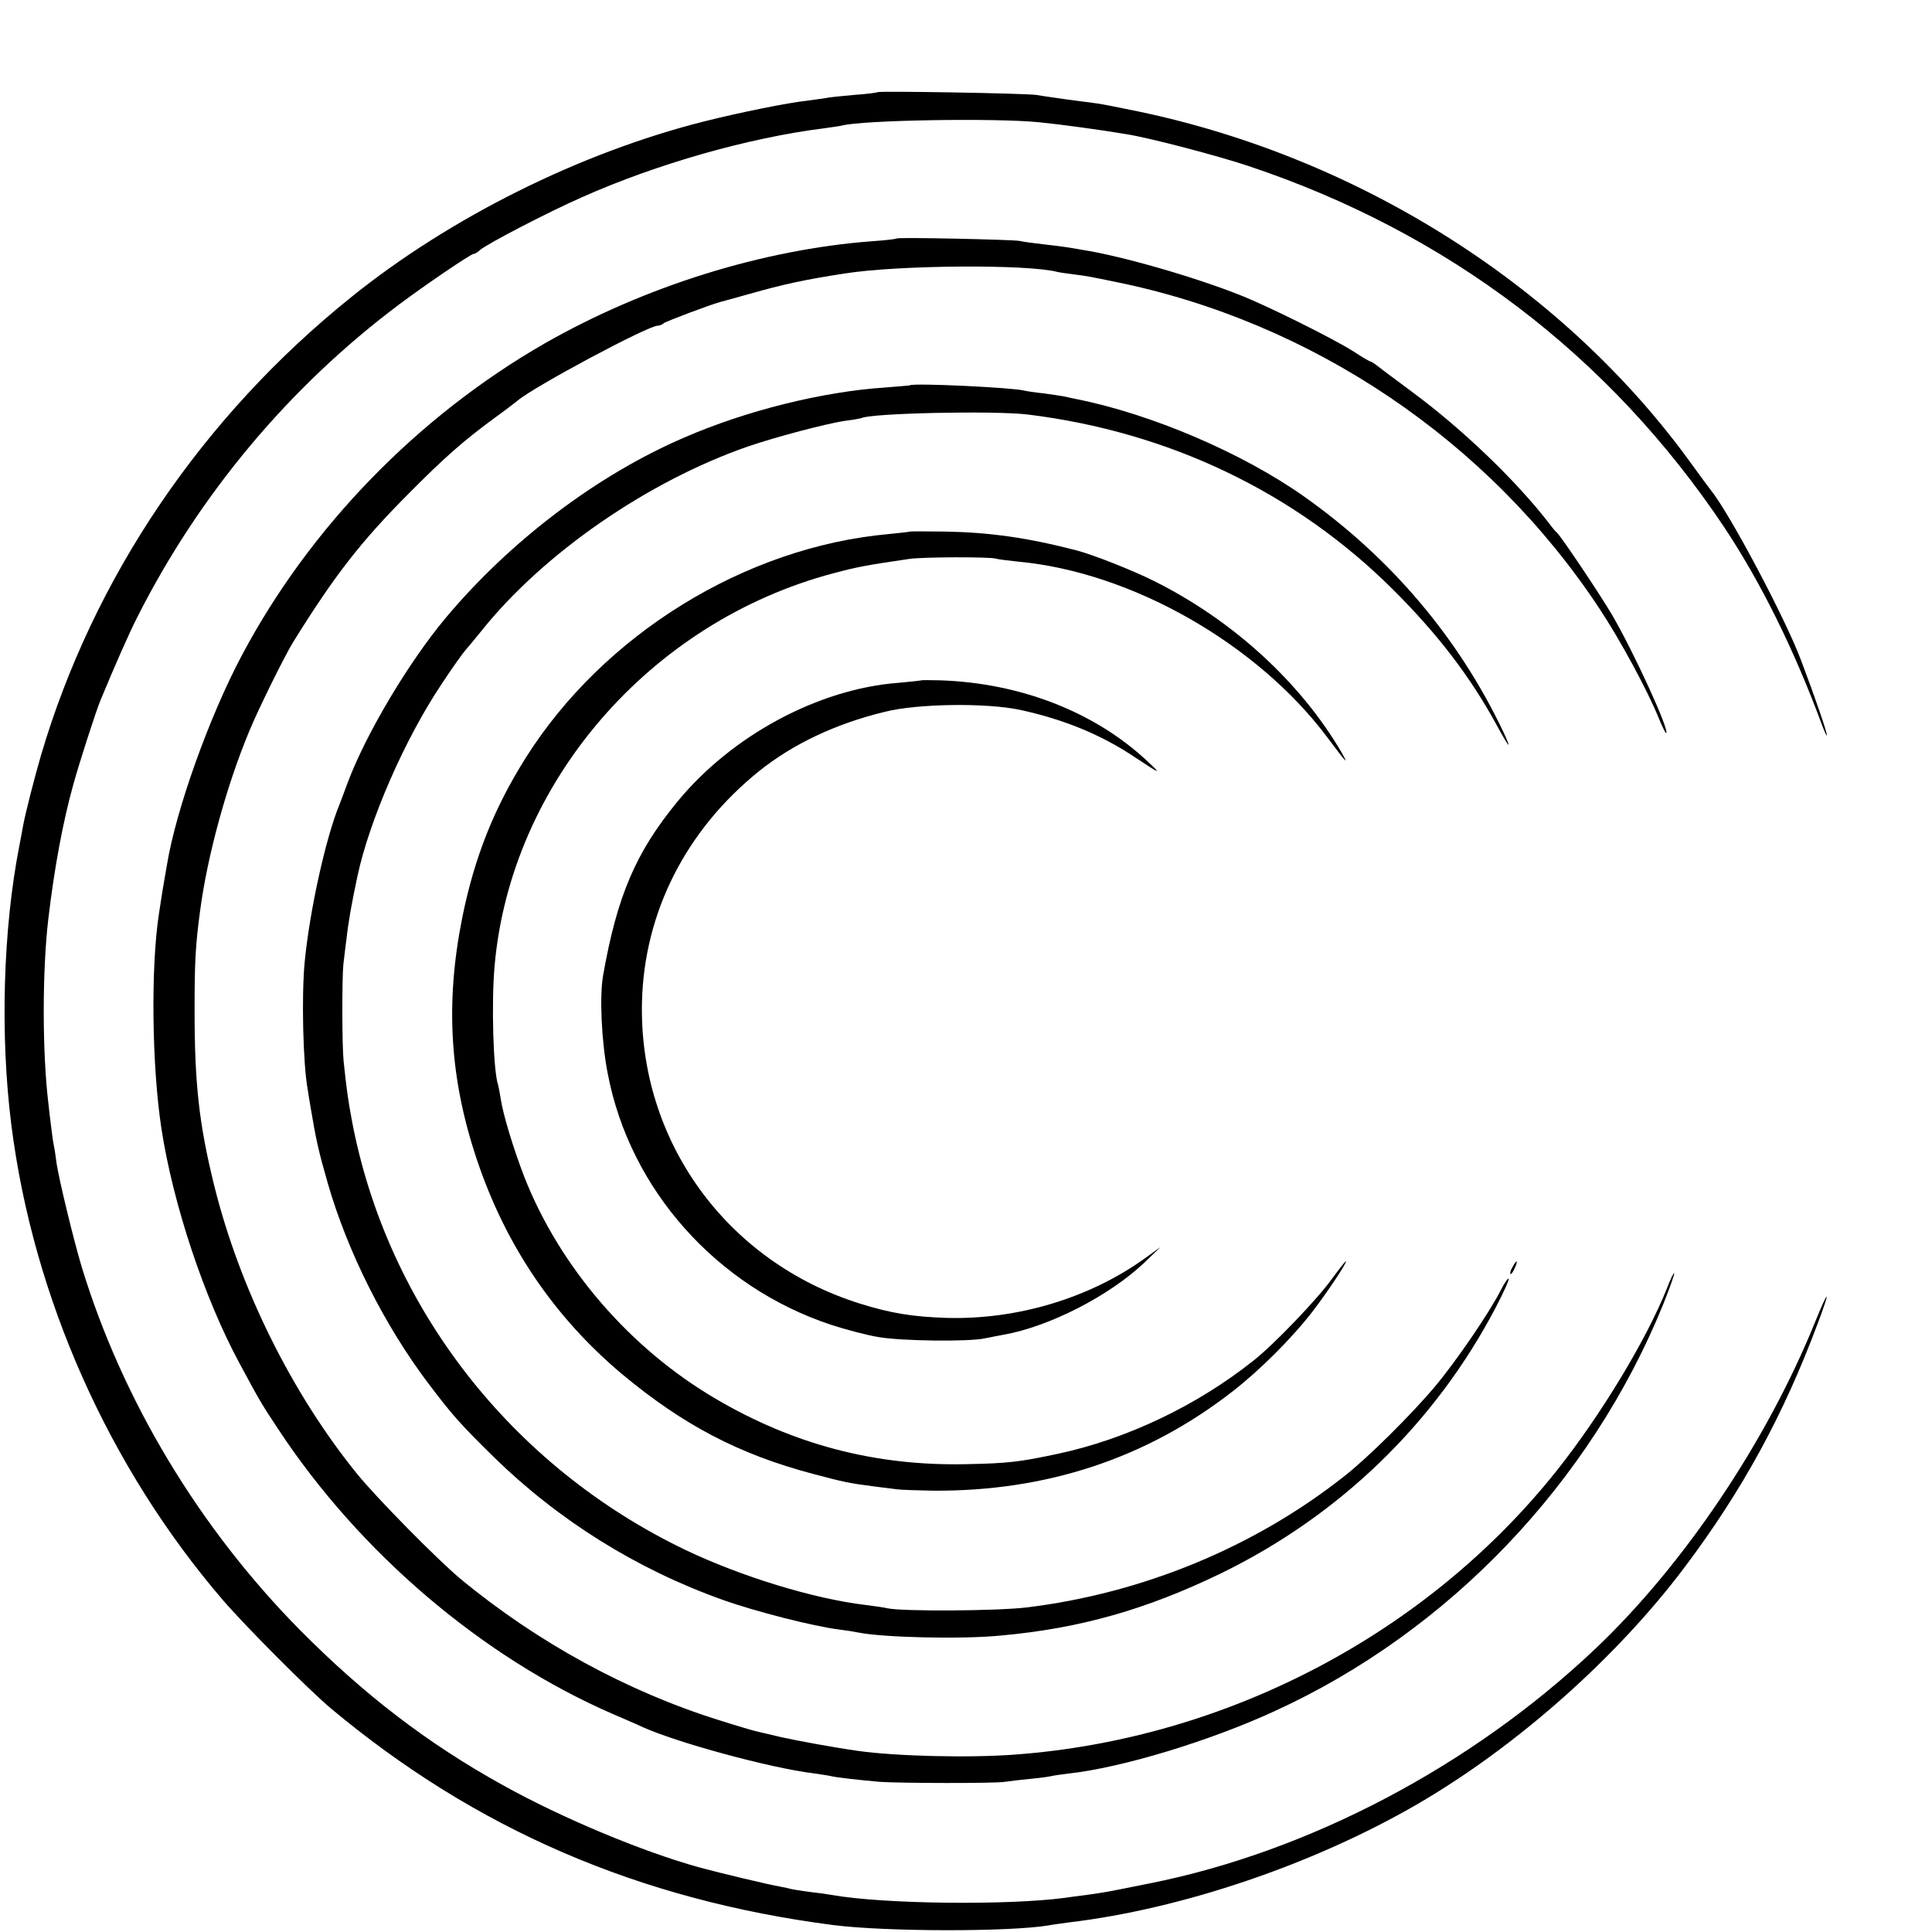
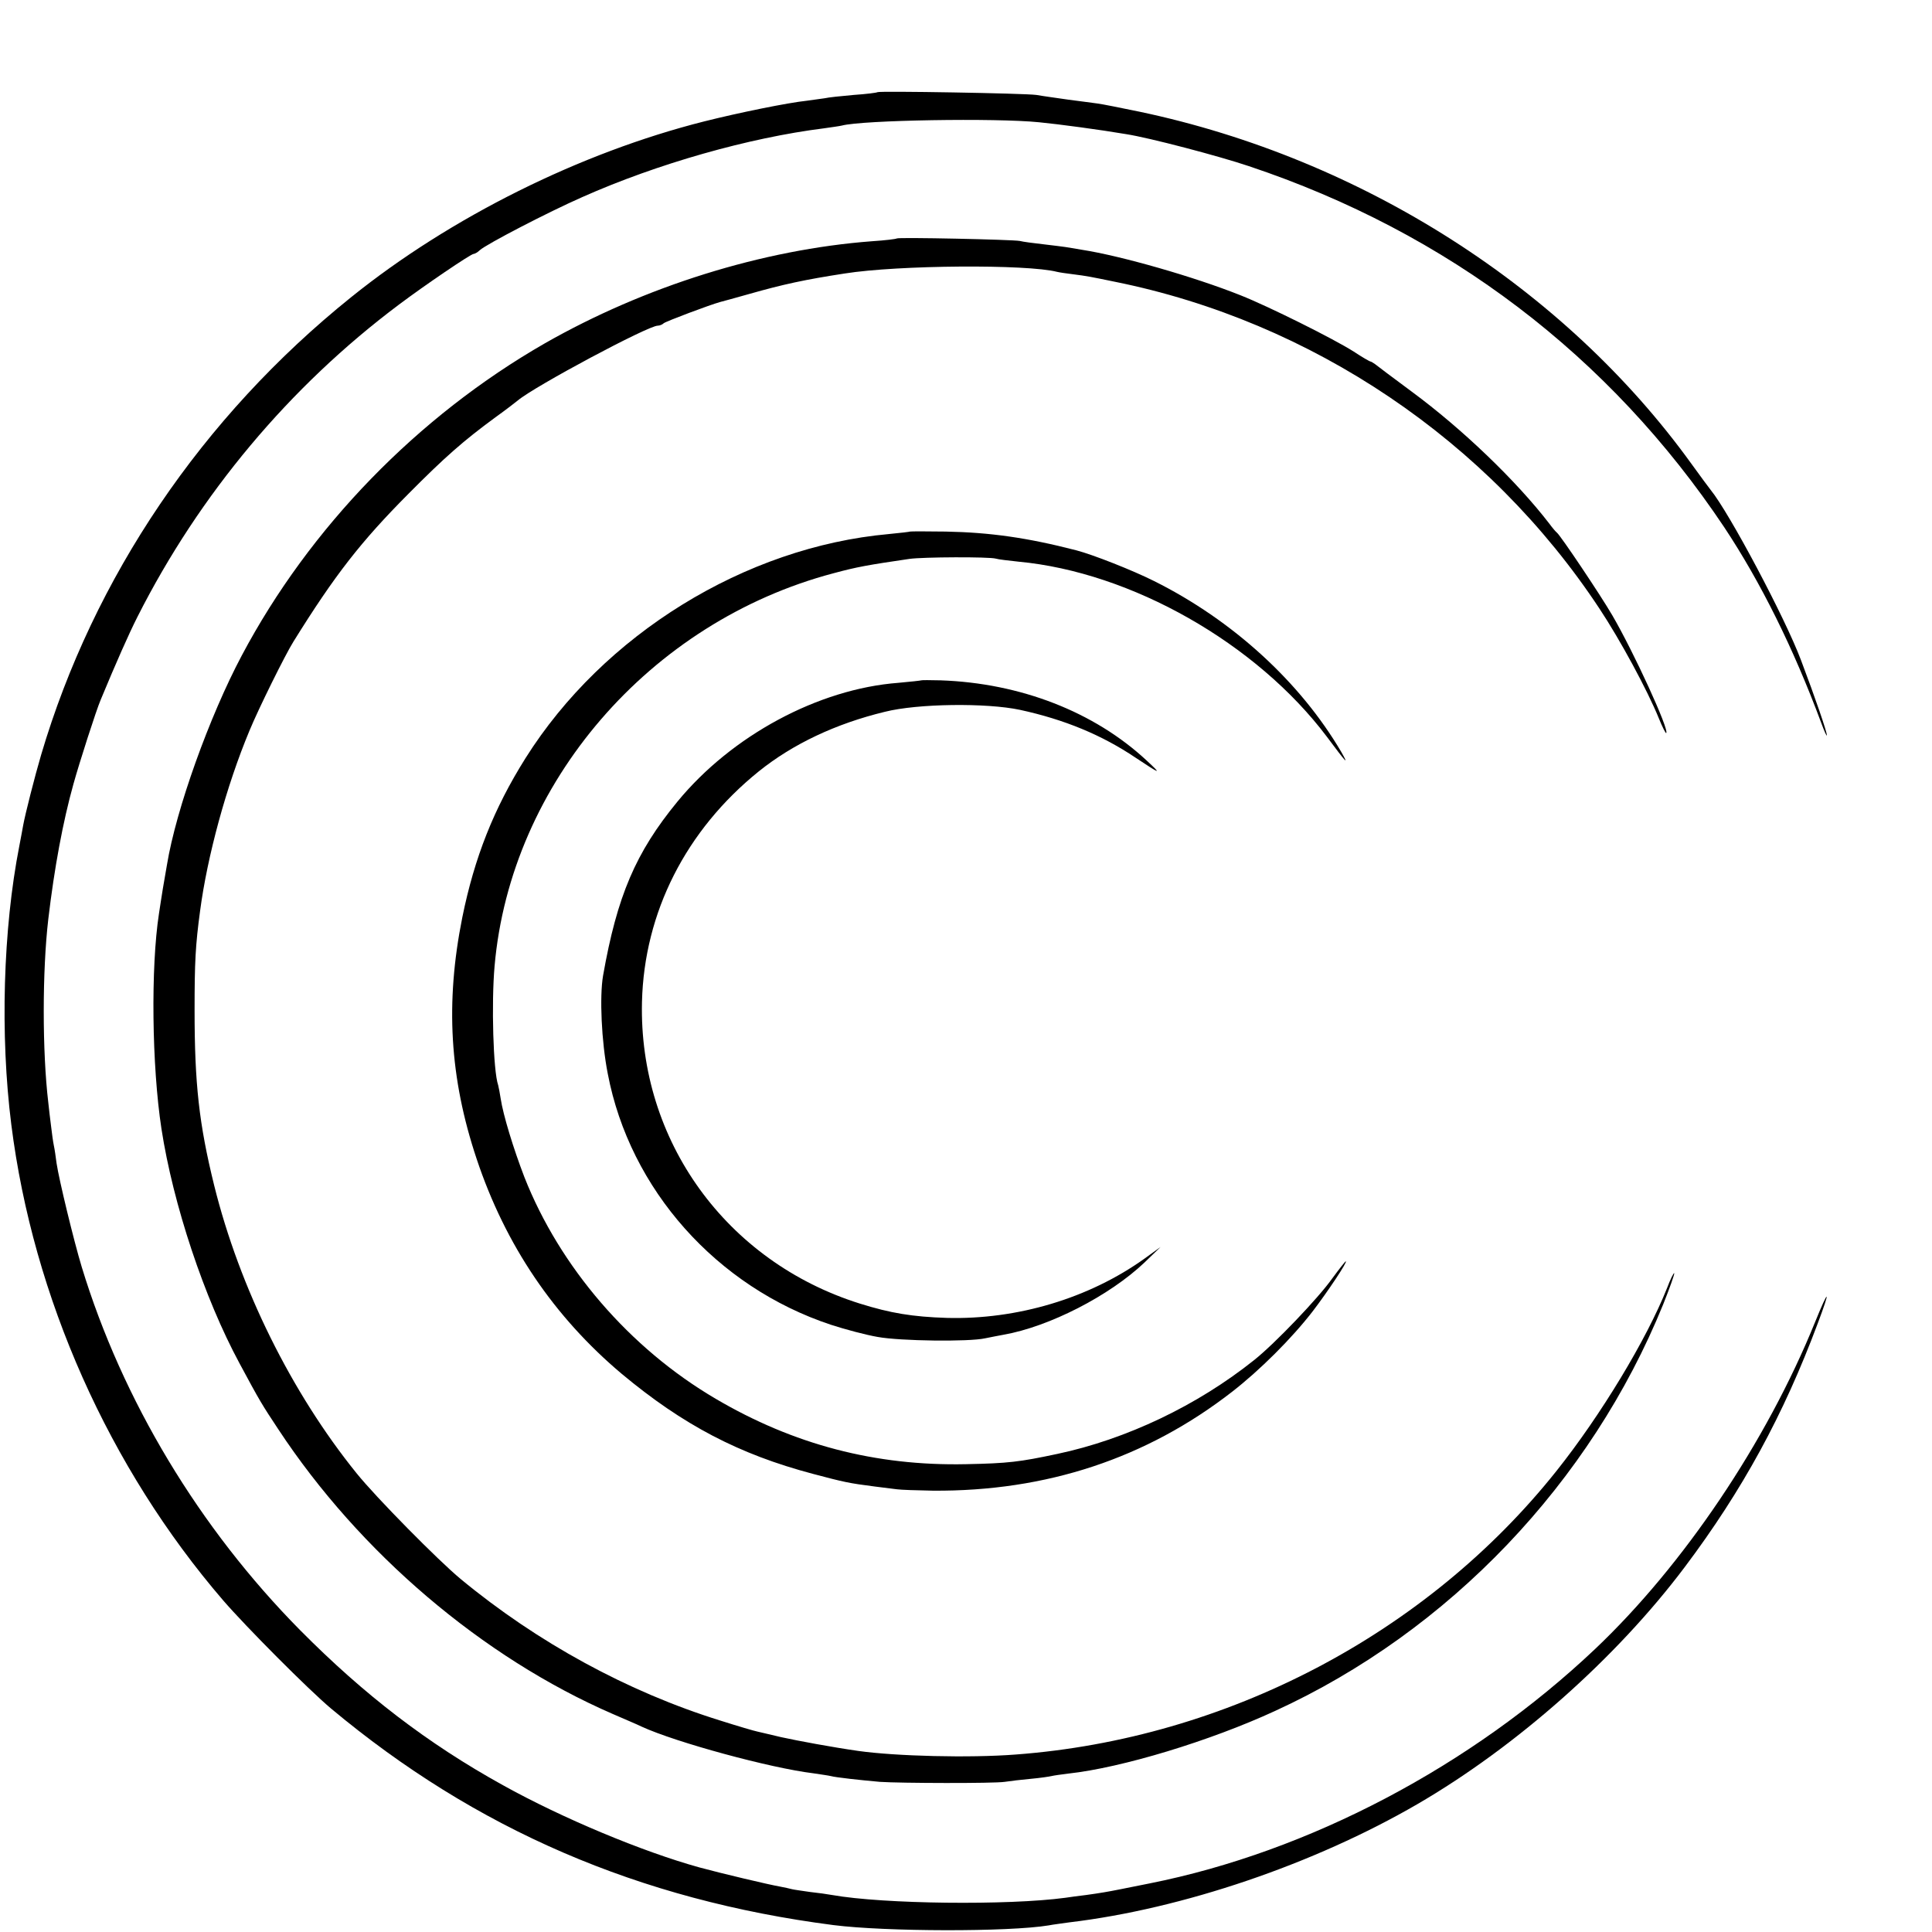
<svg xmlns="http://www.w3.org/2000/svg" version="1.0" width="700pt" height="700pt" viewBox="0 0 700 700" preserveAspectRatio="xMidYMid meet">
  <g transform="translate(0,700) scale(0.1,-0.1)" fill="#000000" stroke="none">
    <path d="M3179 6666 c-2 -2 -41 -7 -86 -10 -46 -4 -93 -9 -105 -12 -13 -2 -42 -6 -65 -9 -67 -7 -245 -43 -372 -75 -448 -113 -919 -347 -1279 -637 -540 -434 -933 -1015 -1123 -1658 -23 -78 -58 -216 -65 -255 -2 -14 -9 -47 -14 -75 -59 -301 -70 -686 -29 -1010 79 -626 354 -1243 768 -1724 83 -96 308 -322 390 -391 524 -438 1116 -694 1821 -785 189 -24 635 -25 780 -1 14 3 48 7 75 11 410 49 886 211 1260 428 358 208 721 529 969 859 209 278 358 551 482 883 48 127 41 130 -10 4 -176 -434 -476 -880 -797 -1184 -448 -424 -1036 -734 -1614 -849 -44 -9 -91 -18 -105 -21 -45 -9 -74 -14 -125 -21 -27 -3 -61 -8 -75 -10 -208 -28 -659 -23 -845 10 -16 3 -52 8 -80 11 -27 4 -57 8 -65 10 -8 2 -29 7 -46 10 -36 6 -213 48 -290 69 -206 57 -496 178 -712 298 -273 151 -503 328 -734 561 -366 370 -645 834 -792 1317 -29 96 -82 315 -91 375 -3 23 -7 52 -10 65 -3 14 -7 45 -10 70 -3 25 -8 63 -10 85 -22 185 -22 476 0 665 22 186 53 353 91 489 21 76 83 269 99 306 56 135 103 241 133 300 225 445 551 834 947 1131 93 70 261 184 271 184 4 0 15 6 23 14 25 22 246 137 371 192 272 121 604 215 875 249 28 4 57 8 65 10 75 20 558 28 715 12 72 -7 221 -27 315 -43 84 -13 335 -79 445 -116 721 -241 1307 -687 1722 -1308 132 -199 251 -438 352 -710 11 -30 20 -50 20 -44 1 10 -41 133 -94 273 -58 154 -260 534 -327 616 -5 6 -36 48 -70 95 -459 636 -1193 1105 -1998 1275 -68 14 -137 28 -154 30 -17 2 -65 9 -106 14 -41 6 -93 13 -115 17 -43 6 -570 15 -576 10z" />
    <path d="M3249 6136 c-2 -2 -42 -7 -89 -10 -398 -30 -825 -164 -1186 -370 -460 -264 -852 -667 -1098 -1131 -117 -220 -238 -557 -271 -758 -3 -18 -10 -57 -15 -87 -5 -30 -11 -71 -14 -90 -30 -194 -26 -552 9 -780 42 -273 155 -613 283 -850 73 -136 81 -149 140 -238 295 -448 740 -827 1212 -1032 41 -18 89 -38 105 -46 124 -57 466 -150 622 -169 26 -4 55 -8 63 -10 17 -5 110 -15 178 -21 73 -5 413 -6 452 0 19 3 62 8 95 11 33 3 67 8 75 10 8 2 36 6 61 9 193 21 513 118 749 227 631 289 1144 828 1406 1473 24 60 42 111 40 113 -2 2 -14 -22 -26 -54 -74 -186 -240 -461 -401 -663 -470 -590 -1195 -970 -1959 -1027 -168 -13 -435 -6 -570 13 -92 13 -221 37 -280 50 -36 9 -74 17 -85 20 -11 2 -72 20 -135 40 -335 104 -663 283 -941 513 -81 67 -307 296 -377 383 -236 292 -424 672 -516 1043 -55 223 -71 369 -71 635 0 174 3 234 20 360 26 197 95 452 179 653 33 80 129 274 159 322 151 243 245 363 417 536 131 132 199 192 315 277 39 28 75 56 81 61 62 52 472 271 507 271 7 0 17 4 22 9 9 7 165 66 205 77 8 2 56 15 105 29 123 35 202 52 345 74 195 31 662 34 770 6 8 -2 35 -6 60 -9 47 -6 58 -8 150 -27 713 -144 1353 -575 1755 -1184 75 -113 174 -296 215 -397 13 -32 25 -56 27 -54 12 11 -118 294 -195 426 -43 74 -188 290 -201 300 -4 3 -16 17 -27 32 -120 156 -316 344 -499 479 -66 49 -125 93 -132 99 -7 5 -15 10 -17 10 -3 0 -31 16 -61 36 -74 47 -309 164 -410 204 -168 67 -433 143 -575 165 -25 4 -52 9 -60 10 -8 1 -44 6 -80 10 -36 4 -74 9 -85 12 -26 5 -441 14 -446 9z" />
-     <path d="M3297 5604 c-1 -1 -42 -4 -90 -8 -227 -15 -504 -84 -727 -181 -317 -136 -633 -376 -867 -656 -134 -161 -287 -418 -353 -594 -12 -33 -26 -69 -30 -80 -49 -118 -108 -383 -126 -570 -12 -124 -6 -372 11 -463 1 -9 6 -37 10 -62 20 -120 30 -164 62 -275 72 -251 207 -519 367 -730 83 -110 113 -144 235 -264 234 -229 517 -406 828 -517 117 -42 332 -97 423 -108 25 -3 56 -8 70 -11 90 -18 372 -25 515 -11 289 26 530 95 800 226 430 210 775 544 995 964 28 54 49 100 46 103 -2 3 -15 -15 -27 -39 -41 -82 -165 -263 -241 -353 -84 -100 -243 -258 -328 -324 -325 -257 -731 -424 -1150 -475 -107 -13 -453 -15 -505 -3 -12 3 -48 8 -80 12 -189 23 -447 102 -651 199 -632 303 -1082 882 -1209 1556 -15 80 -20 120 -30 215 -6 56 -6 302 -1 350 3 22 7 63 11 90 7 64 19 132 40 230 43 202 171 496 304 695 38 58 78 114 88 125 10 11 36 43 58 70 225 281 602 541 964 667 102 35 291 85 358 94 26 3 50 8 54 9 30 18 482 28 604 13 511 -63 968 -282 1321 -633 162 -161 279 -314 374 -487 47 -87 61 -103 27 -30 -162 341 -408 631 -722 853 -222 157 -553 299 -825 353 -14 3 -34 7 -46 10 -12 2 -45 7 -75 11 -30 3 -61 8 -69 10 -43 11 -402 28 -413 19z" />
+     <path d="M3297 5604 z" />
    <path d="M3297 5074 c-1 -1 -36 -5 -77 -9 -521 -47 -1034 -364 -1316 -812 -115 -183 -185 -360 -229 -577 -62 -309 -46 -582 52 -875 104 -312 280 -572 526 -779 222 -185 424 -291 692 -362 113 -30 131 -34 225 -46 30 -4 66 -8 80 -10 14 -2 72 -4 130 -5 411 -3 774 117 1085 359 99 77 215 192 292 292 52 68 127 180 119 180 -2 0 -24 -28 -49 -62 -51 -72 -208 -236 -282 -295 -206 -165 -464 -288 -715 -341 -136 -29 -178 -34 -330 -37 -328 -7 -625 71 -907 237 -312 183 -565 478 -693 803 -40 104 -77 225 -86 285 -3 19 -7 41 -9 48 -18 51 -25 297 -13 432 58 663 562 1247 1228 1423 85 23 125 30 275 52 48 7 289 8 313 1 9 -3 46 -7 82 -11 409 -38 863 -296 1118 -635 70 -94 81 -106 52 -55 -149 254 -394 478 -679 620 -78 39 -220 95 -281 111 -178 46 -314 65 -473 68 -70 1 -128 1 -130 0z" />
    <path d="M3338 4535 c-2 -1 -39 -5 -83 -9 -290 -22 -604 -191 -801 -431 -151 -184 -218 -341 -269 -630 -13 -76 -6 -238 17 -355 80 -420 395 -773 809 -910 52 -17 128 -37 169 -44 82 -15 331 -18 389 -5 20 4 50 10 67 13 165 29 384 141 511 262 l58 56 -58 -42 c-201 -144 -462 -222 -717 -215 -124 4 -203 17 -315 52 -484 152 -801 591 -789 1093 8 324 159 622 423 835 123 99 279 173 457 216 119 30 368 33 490 7 161 -35 296 -91 418 -173 92 -61 97 -63 41 -11 -190 177 -458 281 -747 291 -38 1 -69 1 -70 0z" />
-     <path d="M5480 2409 c-7 -11 -10 -23 -7 -25 2 -2 9 7 15 21 14 30 7 33 -8 4z" />
  </g>
</svg>